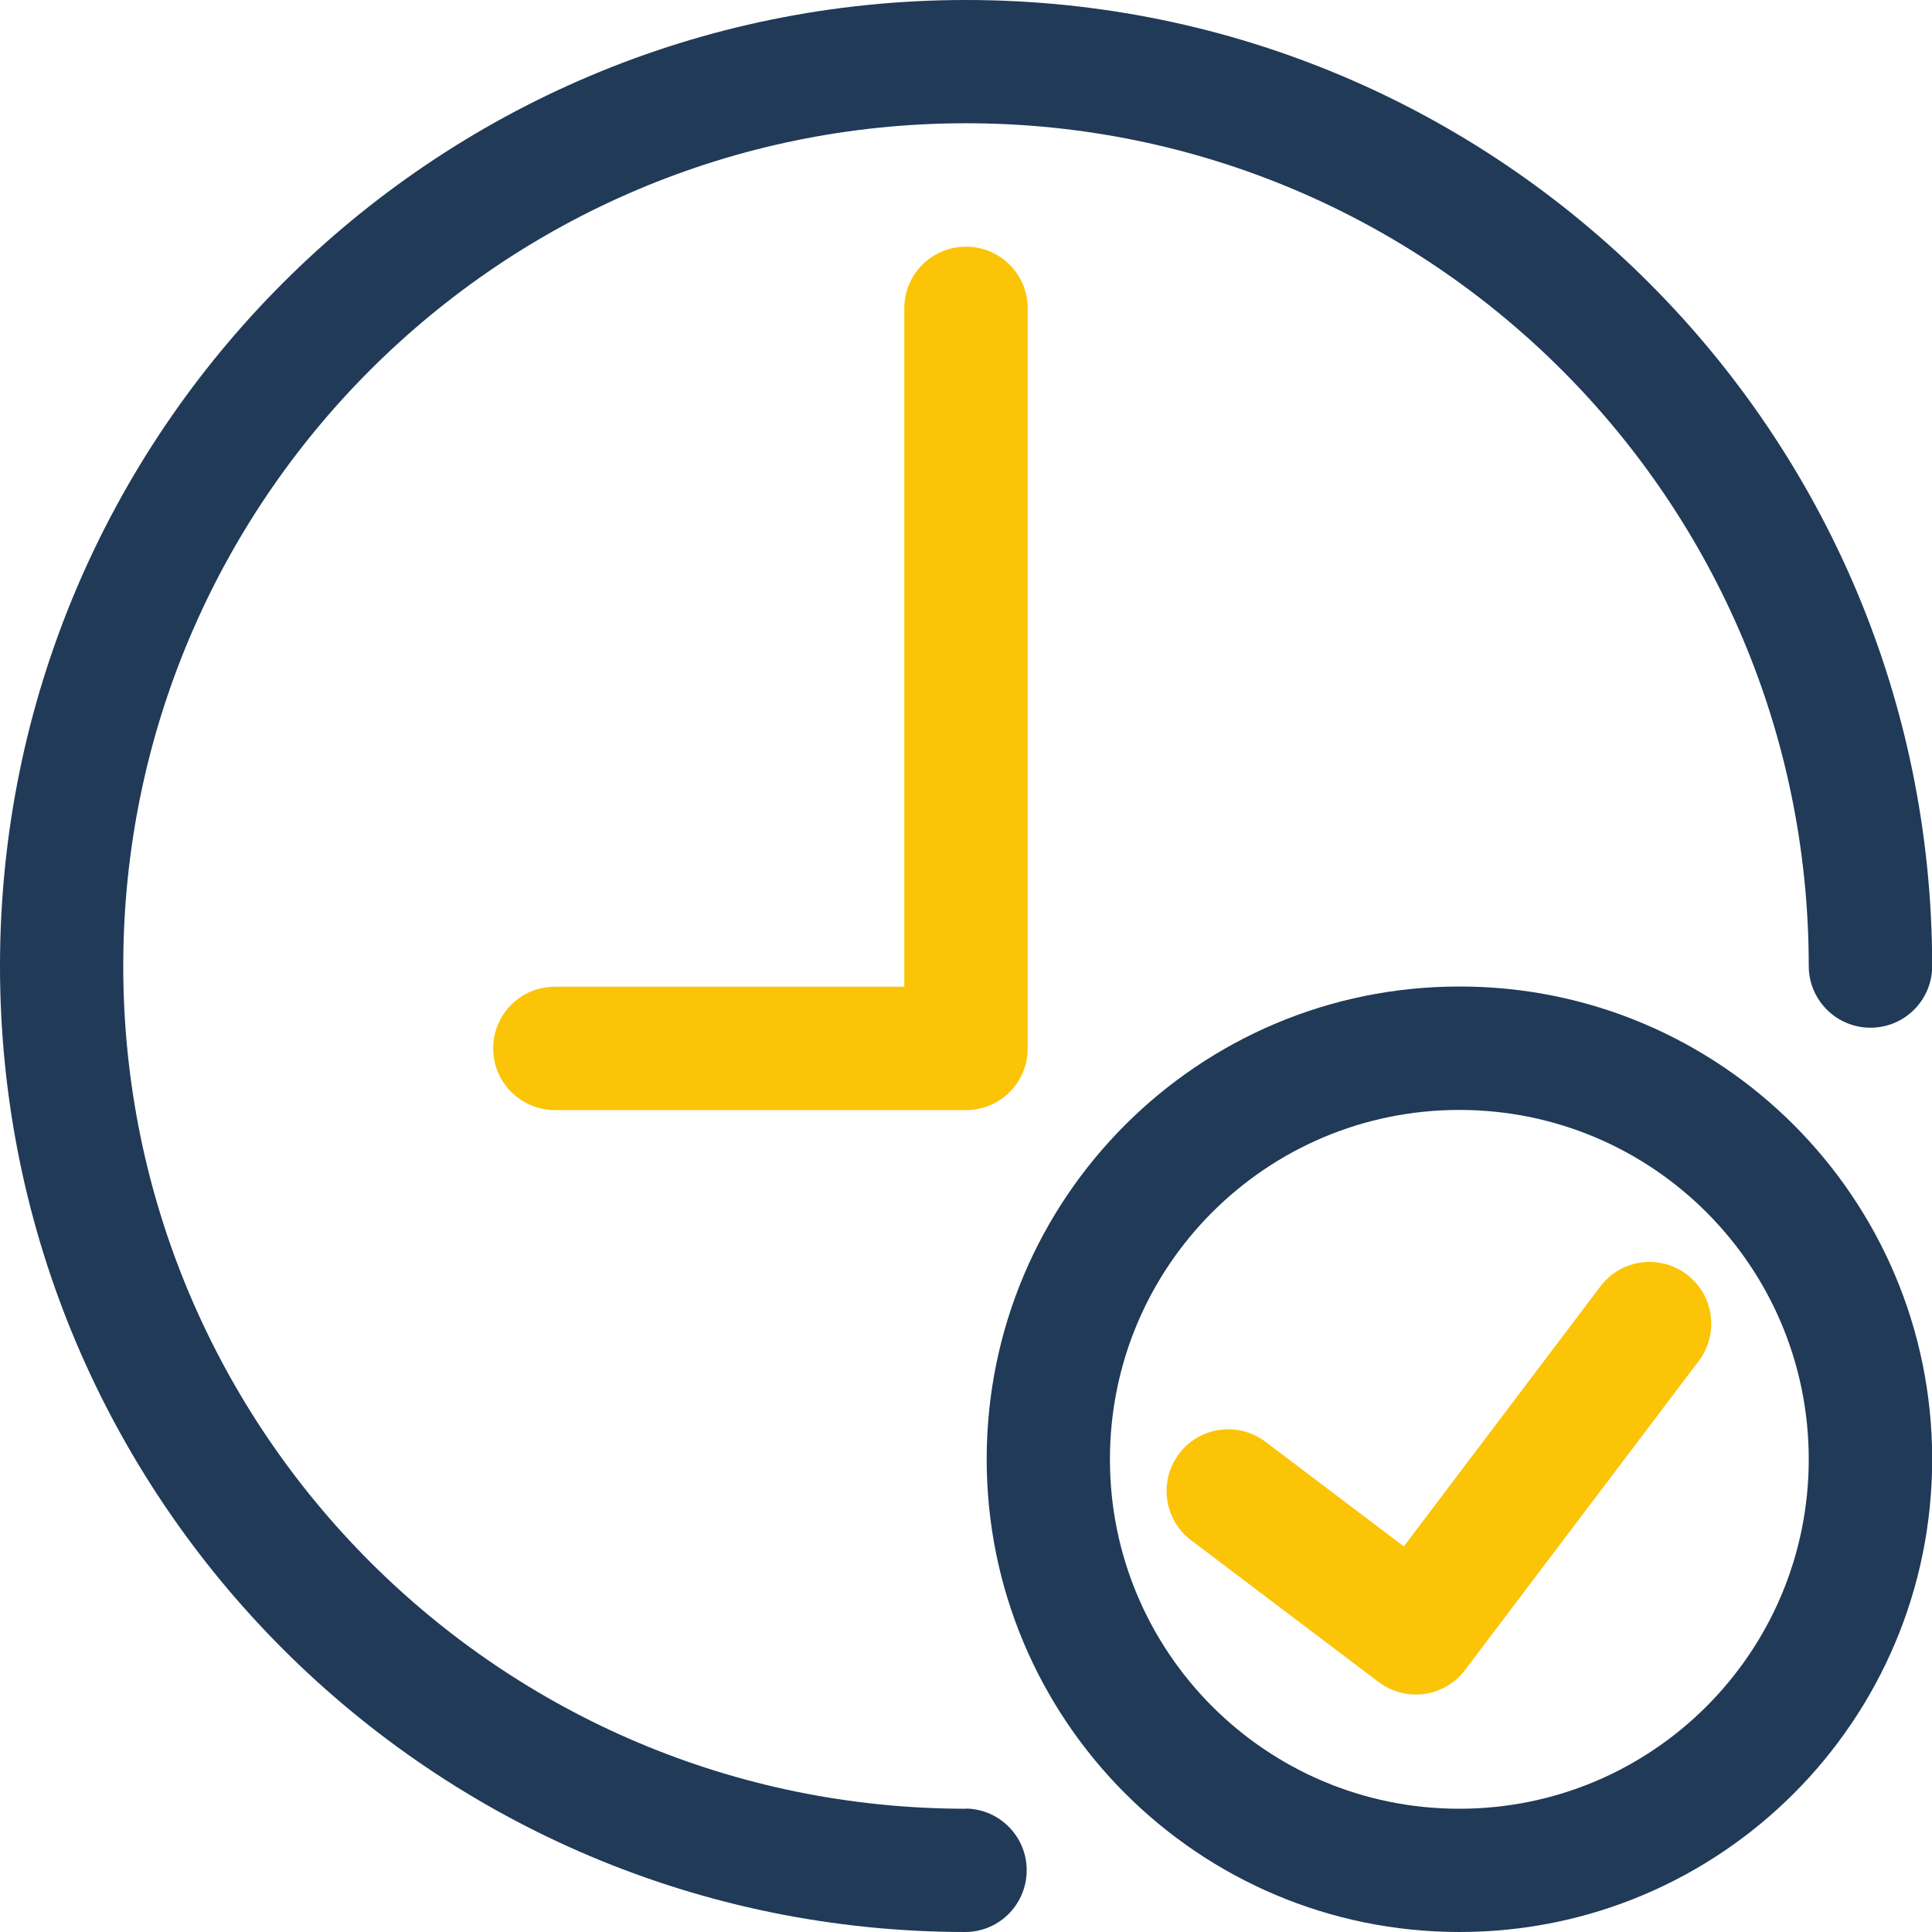
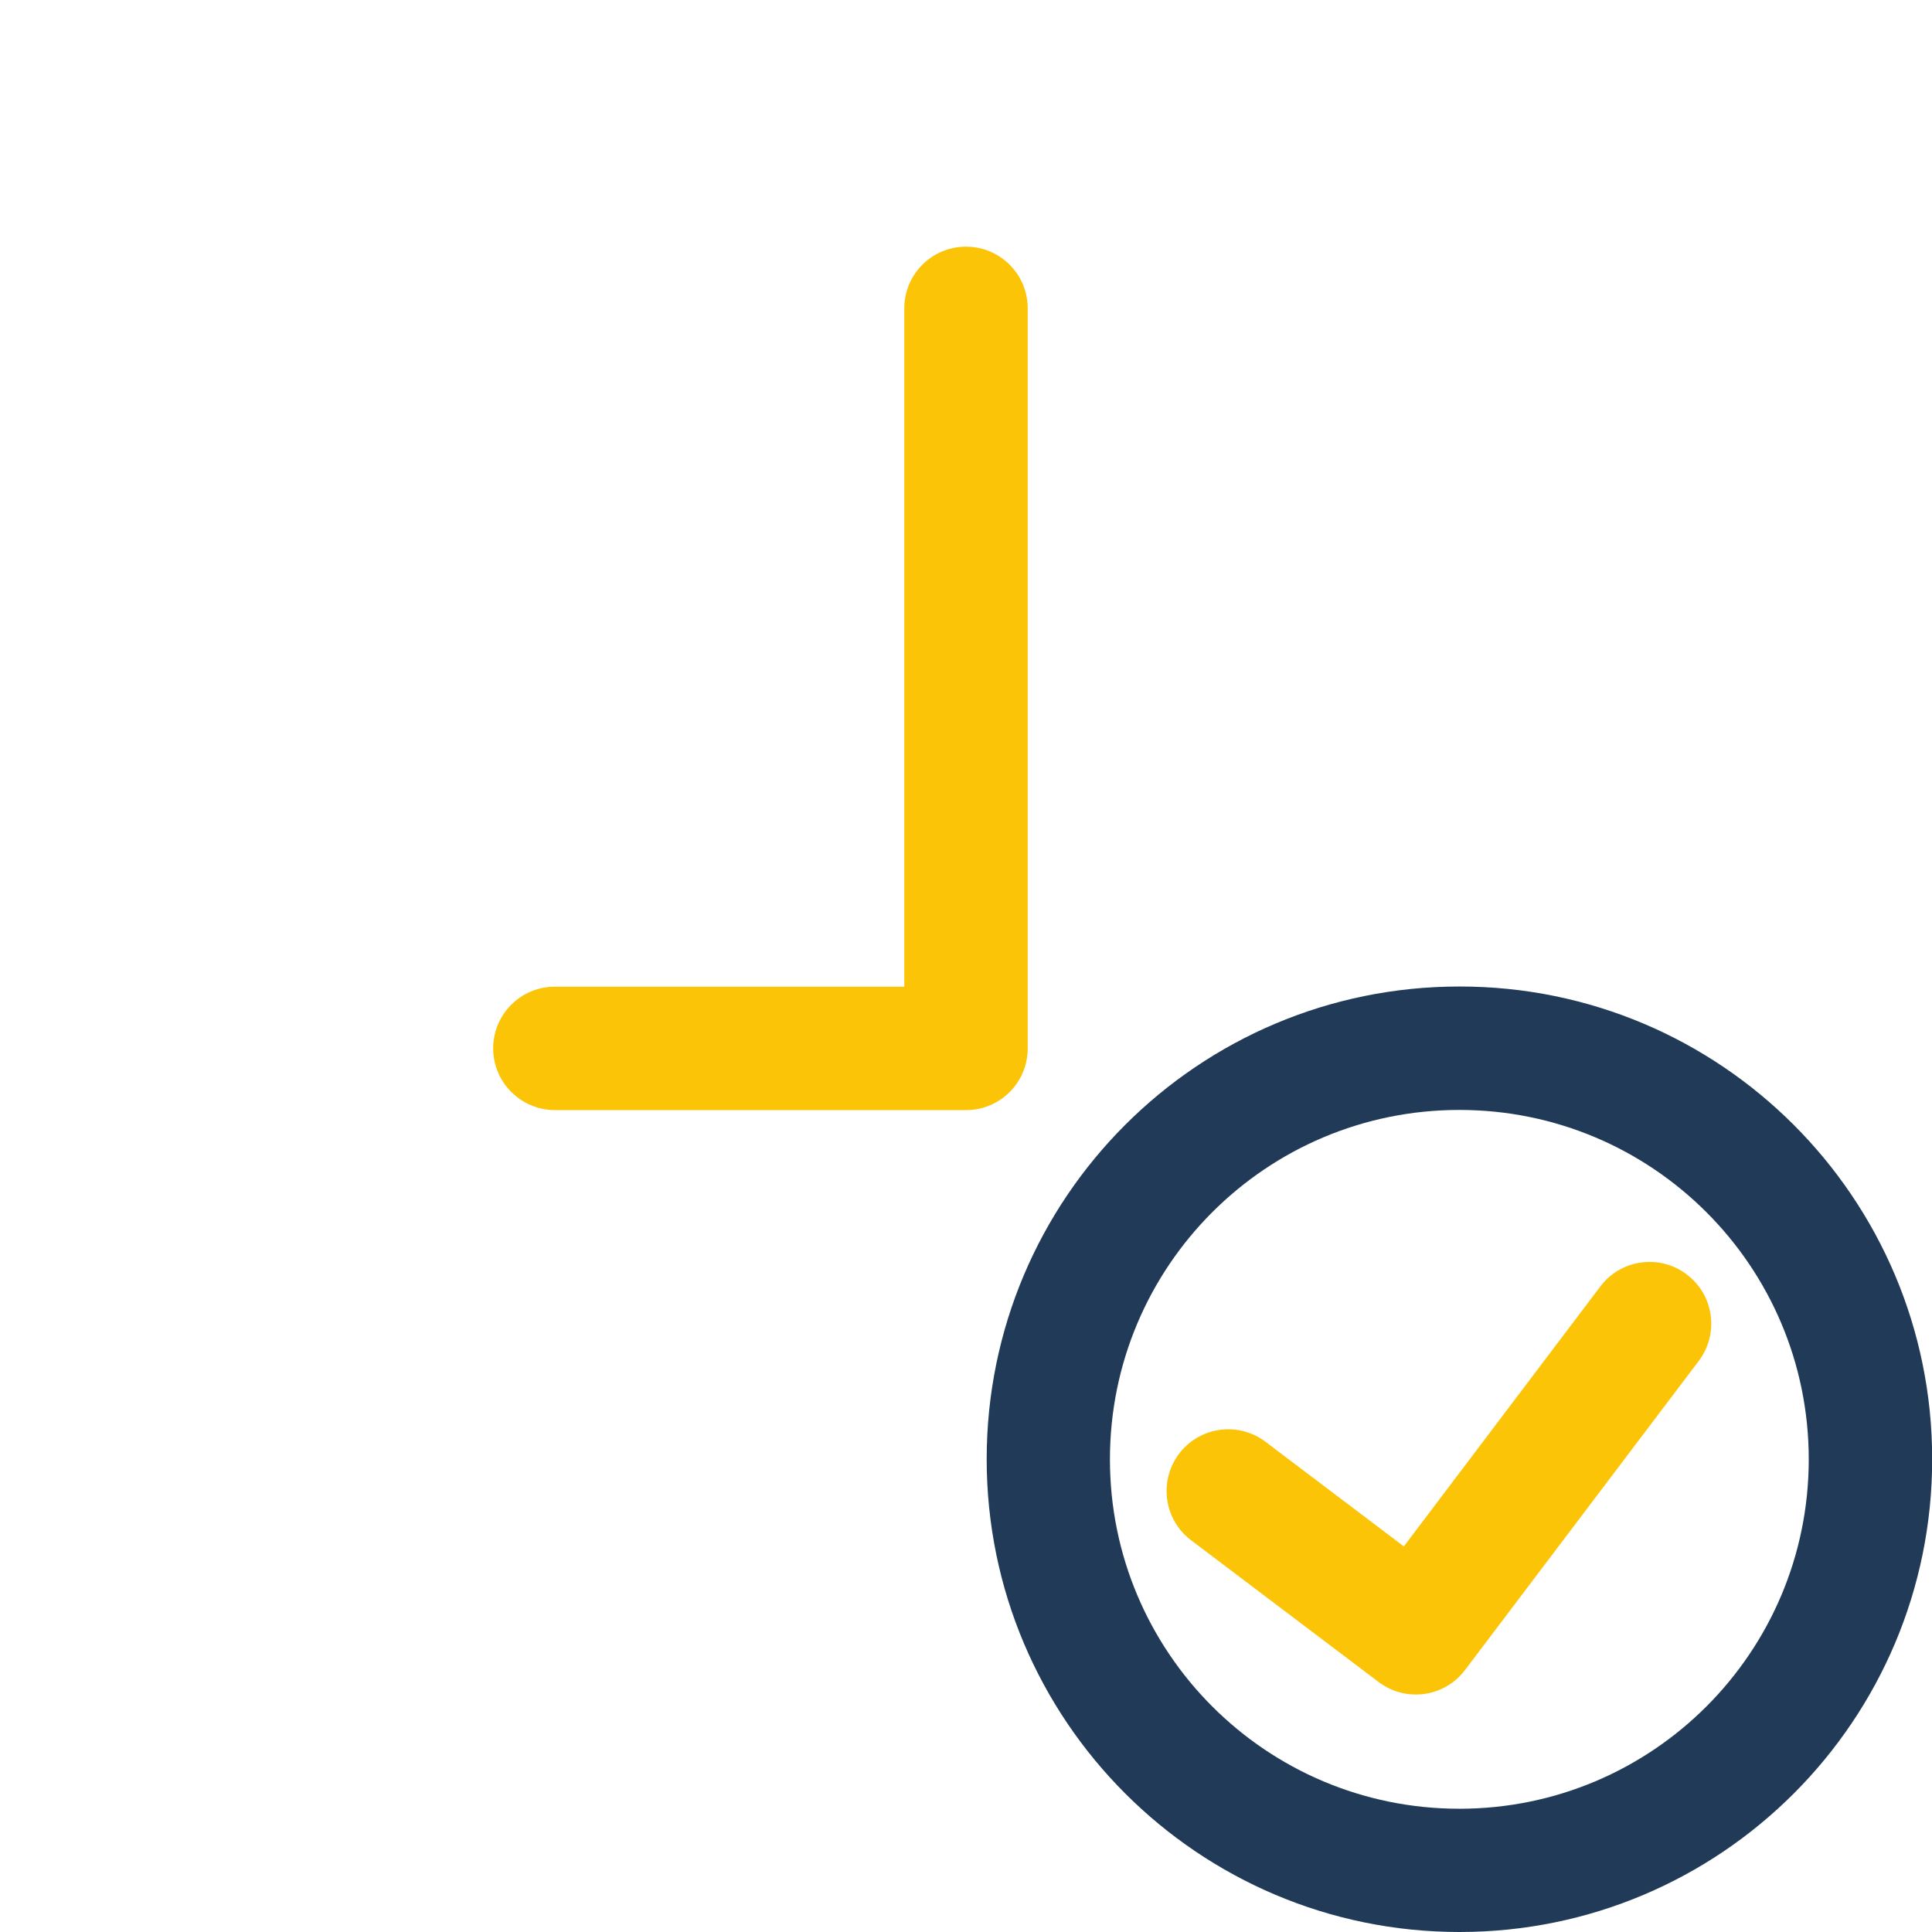
<svg xmlns="http://www.w3.org/2000/svg" id="OnTime" viewBox="0 0 112.08 112.08">
  <defs>
    <style>
      .cls-1 {
        fill: #203a57;
      }

      .cls-1, .cls-2 {
        stroke-width: 0px;
      }

      .cls-2 {
        fill: #fcc407;
      }
    </style>
  </defs>
-   <path class="cls-1" d="M56.04,104.93c-27,0-48.89-21.89-48.89-48.89S29.04,7.15,56.04,7.15s48.89,21.89,48.89,48.89c0,1.97,1.6,3.58,3.58,3.58s3.58-1.6,3.58-3.58C112.08,25.09,86.99,0,56.04,0S0,25.09,0,56.04s25.09,56.04,56.04,56.04c1.98-.03,3.55-1.66,3.52-3.64-.03-1.93-1.59-3.49-3.52-3.52Z" />
  <path class="cls-2" d="M52.46,17.89v39.35h-20.27c-1.98,0-3.58,1.6-3.58,3.58,0,1.97,1.6,3.57,3.58,3.58h23.85c1.98,0,3.58-1.6,3.58-3.58V17.89c0-1.98-1.6-3.58-3.58-3.58s-3.58,1.6-3.58,3.58ZM97.85,73.93c-1.58-1.19-3.82-.88-5.01.7l-11.4,15.08-8.08-6.11c-1.6-1.16-3.84-.81-5,.79-1.13,1.56-.83,3.73.68,4.92l10.94,8.27c1.58,1.19,3.82.88,5.01-.7l13.56-17.93c1.19-1.58.88-3.82-.69-5.01Z" />
  <path class="cls-1" d="M84.66,57.23c-15.15,0-27.42,12.28-27.42,27.42s12.28,27.43,27.43,27.43,27.42-12.28,27.42-27.43-12.28-27.43-27.42-27.42ZM84.66,104.93c-11.2,0-20.27-9.07-20.27-20.27s9.07-20.27,20.27-20.27,20.27,9.07,20.27,20.27-9.07,20.27-20.27,20.27Z" />
</svg>